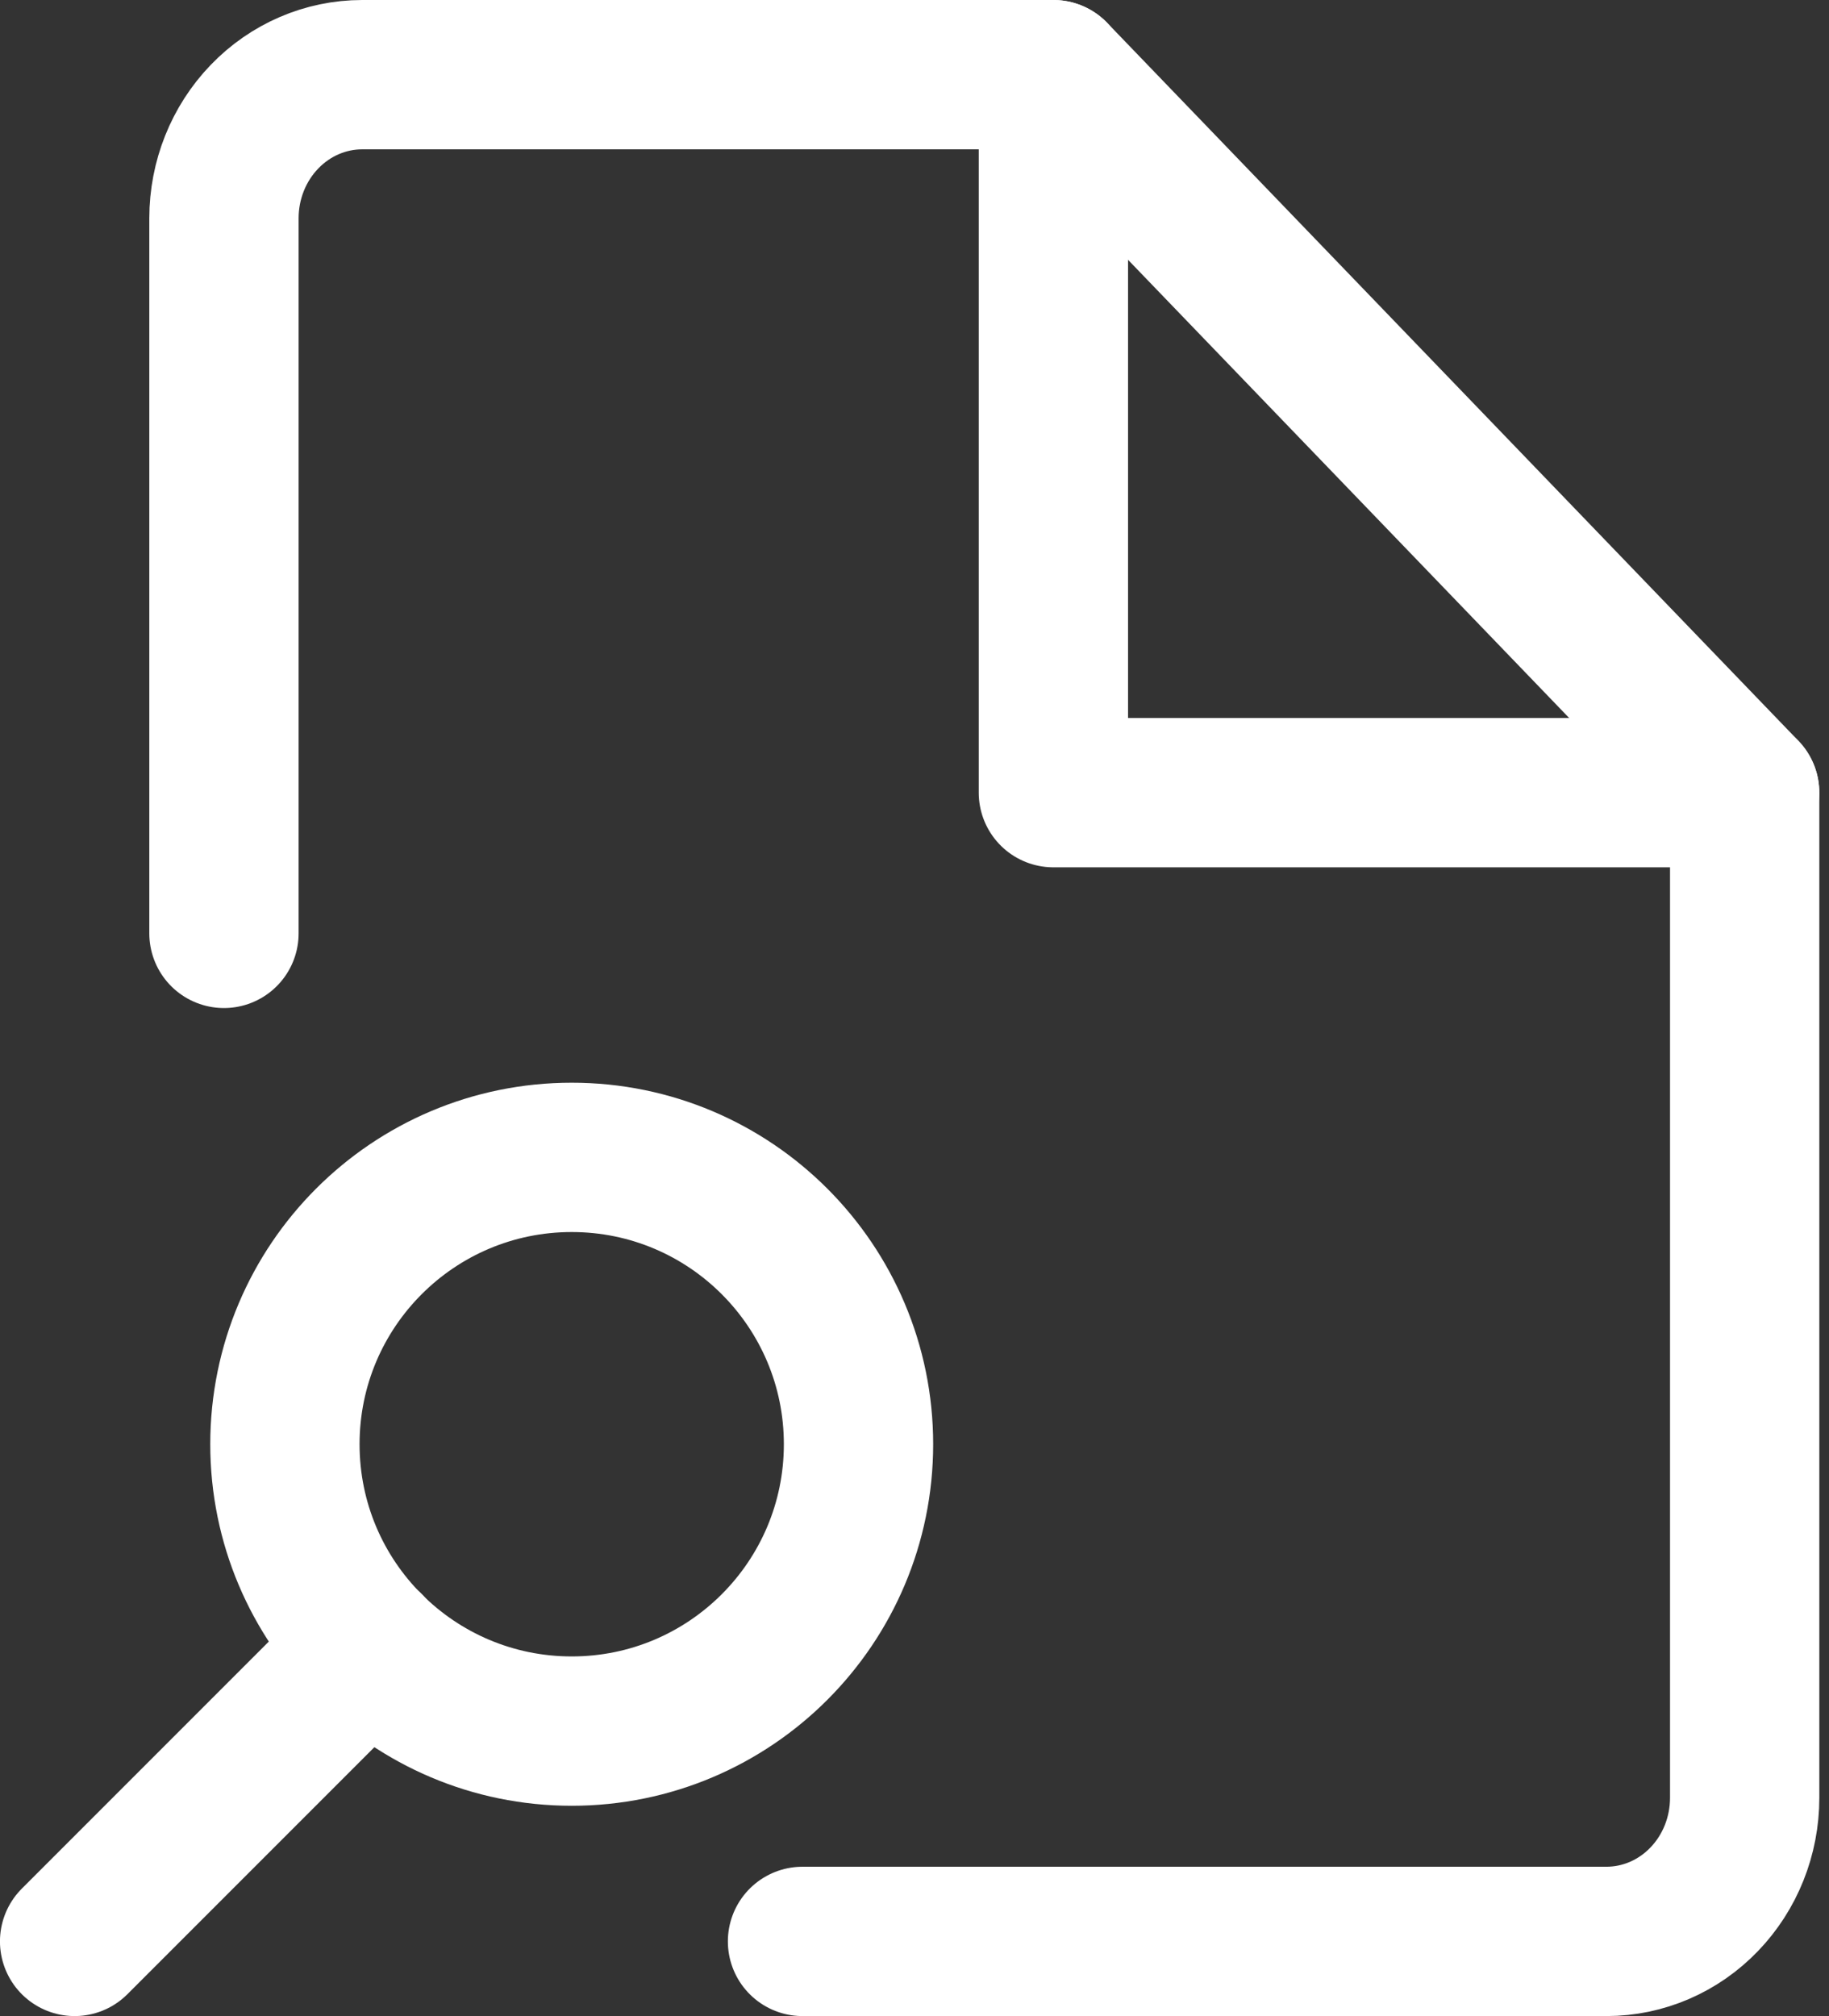
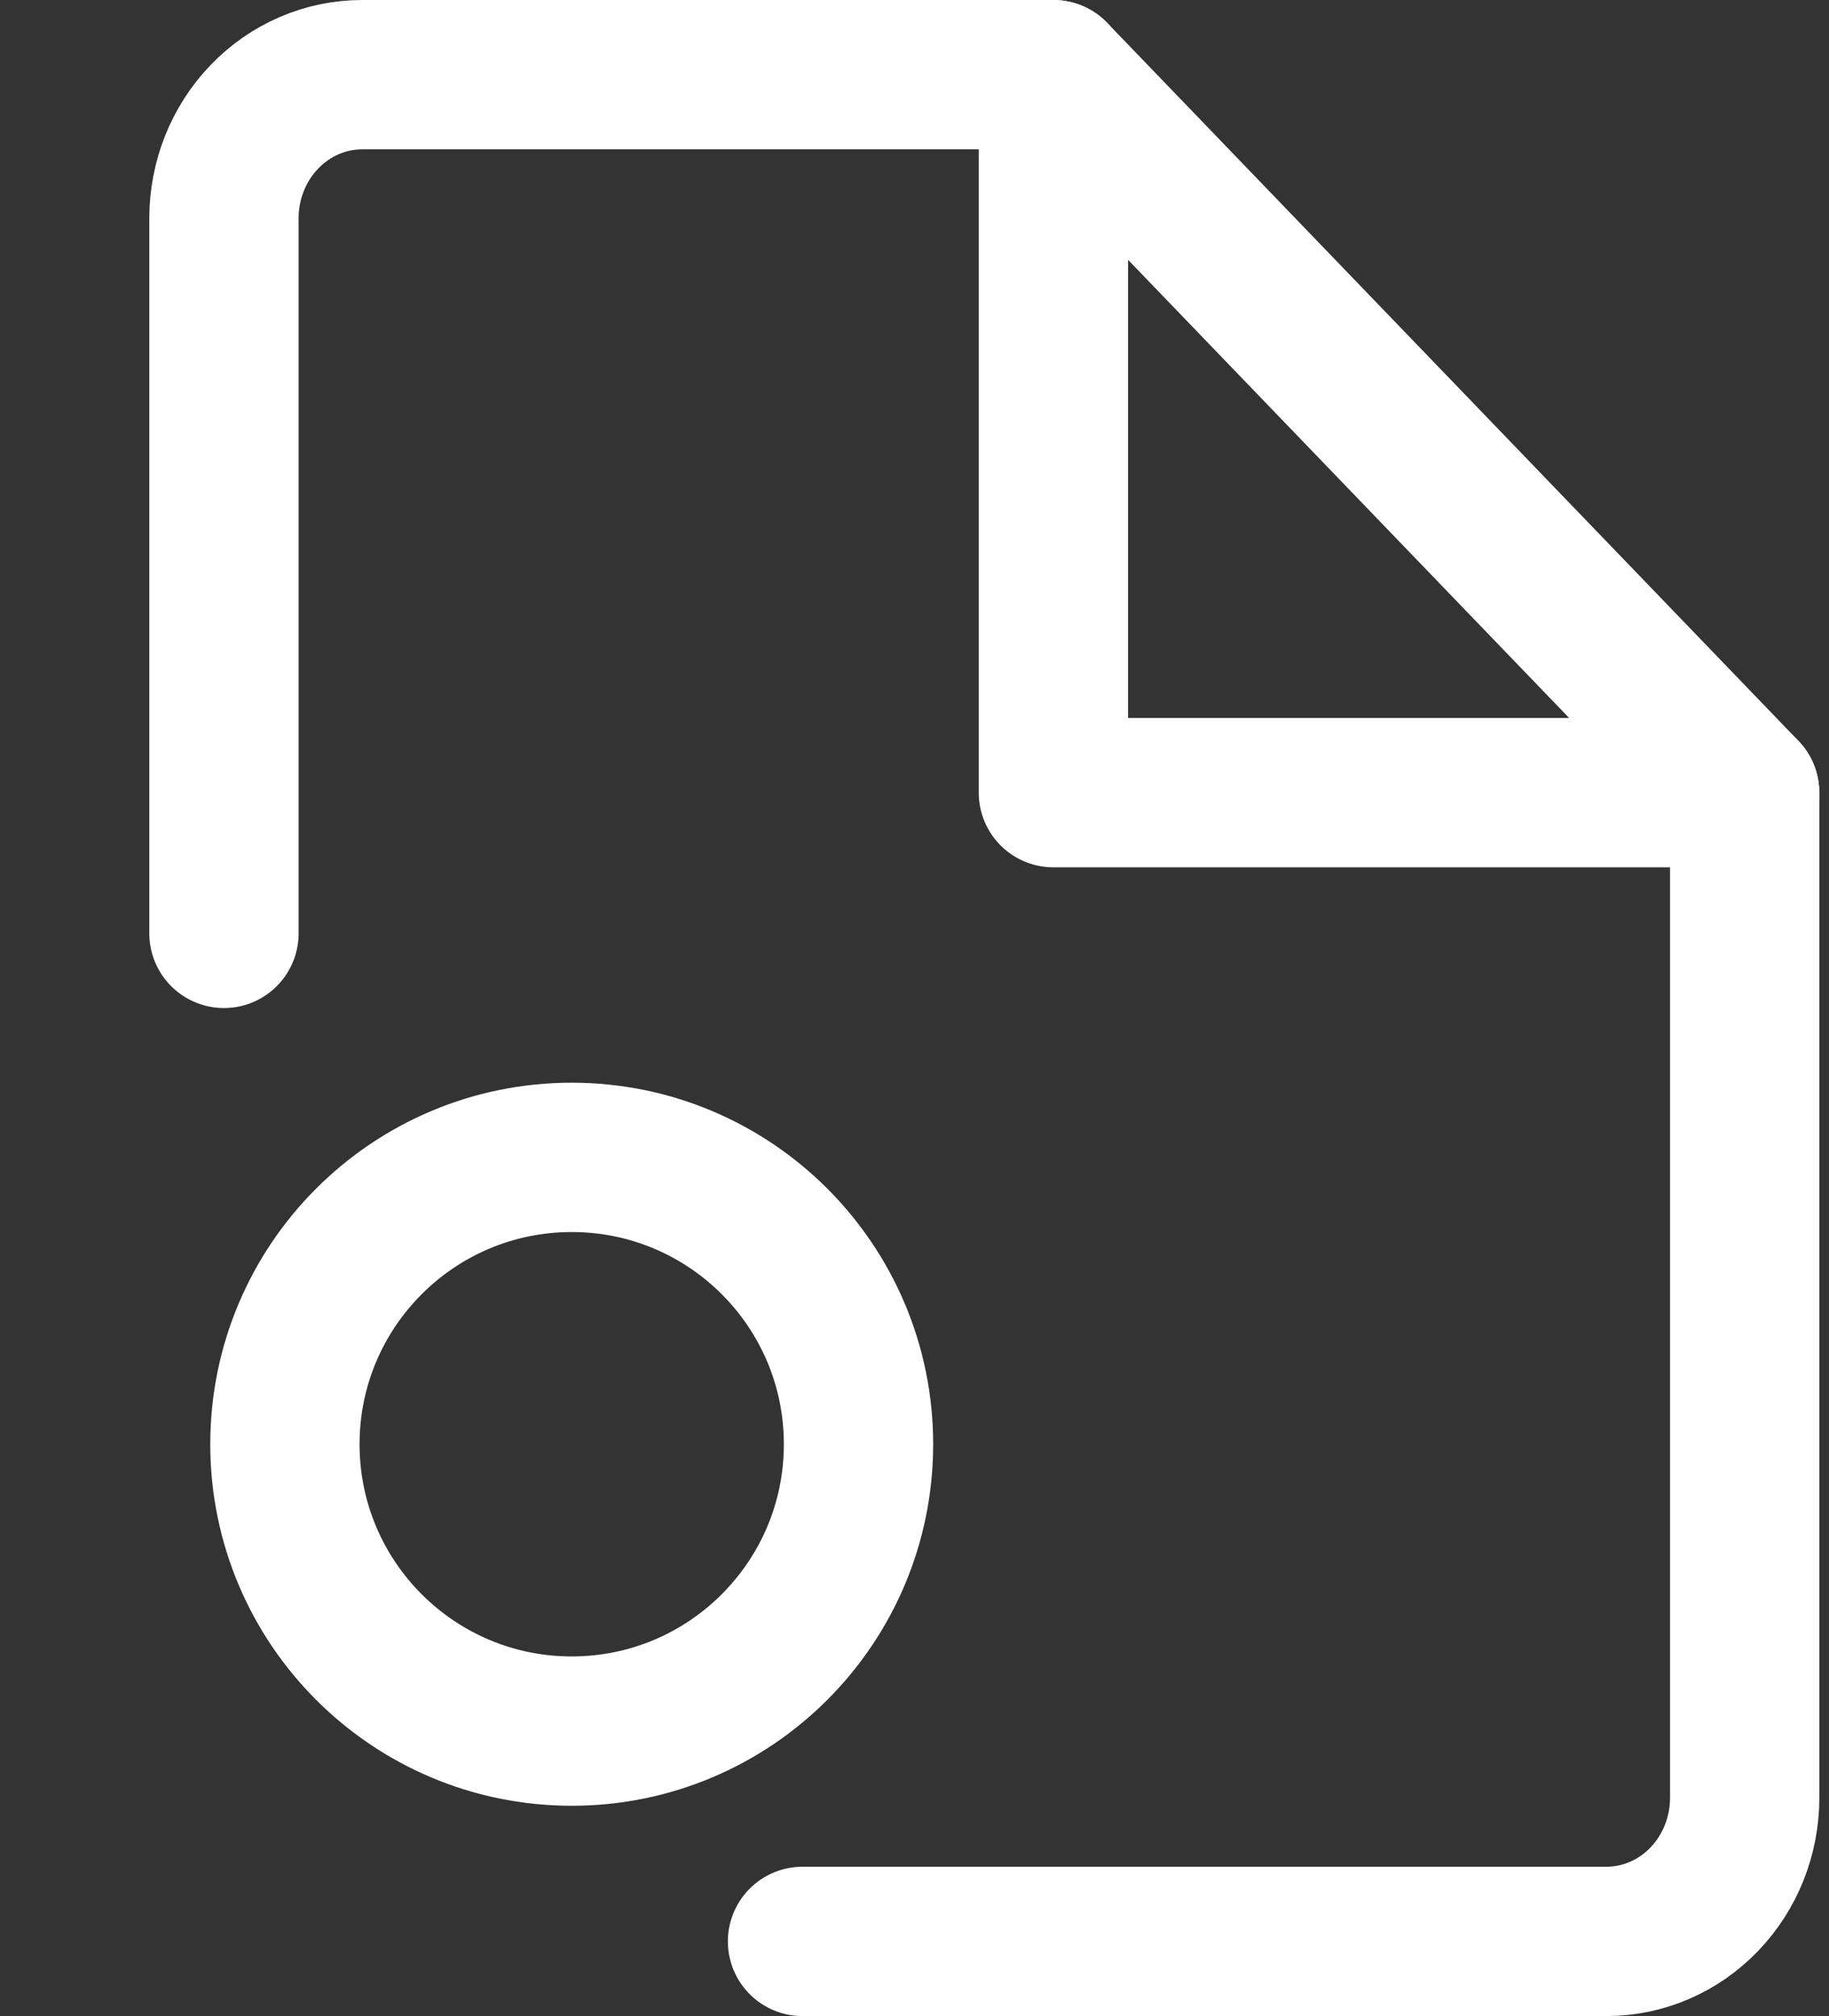
<svg xmlns="http://www.w3.org/2000/svg" width="49" height="54" viewBox="0 0 49 54" fill="none">
  <rect x="0" y="0" width="49" height="54" fill="#333333" stroke="none" />
  <path d="M7.633 38.683C7.633 42.927 11.073 46.367 15.317 46.367C19.56 46.367 23 42.927 23 38.683C23 34.44 19.56 31 15.317 31C11.073 31 7.633 34.44 7.633 38.683Z" stroke="white" stroke-width="4" stroke-linecap="round" stroke-linejoin="round" />
-   <path d="M1.999 52L7.229 46.77L9.887 44.112" stroke="white" stroke-width="4" stroke-linecap="round" stroke-linejoin="round" />
  <path d="M6 25V5.846C6 4.826 6.39 3.848 7.085 3.127C7.779 2.405 8.721 2 9.704 2H28.222L46.741 21.231V48.154C46.741 49.174 46.351 50.152 45.656 50.873C44.962 51.595 44.02 52 43.037 52H21.5" stroke="white" stroke-width="4" stroke-linecap="round" stroke-linejoin="round" />
  <path d="M28.221 2V21.231H46.739" stroke="white" stroke-width="4" stroke-linecap="round" stroke-linejoin="round" />
</svg>